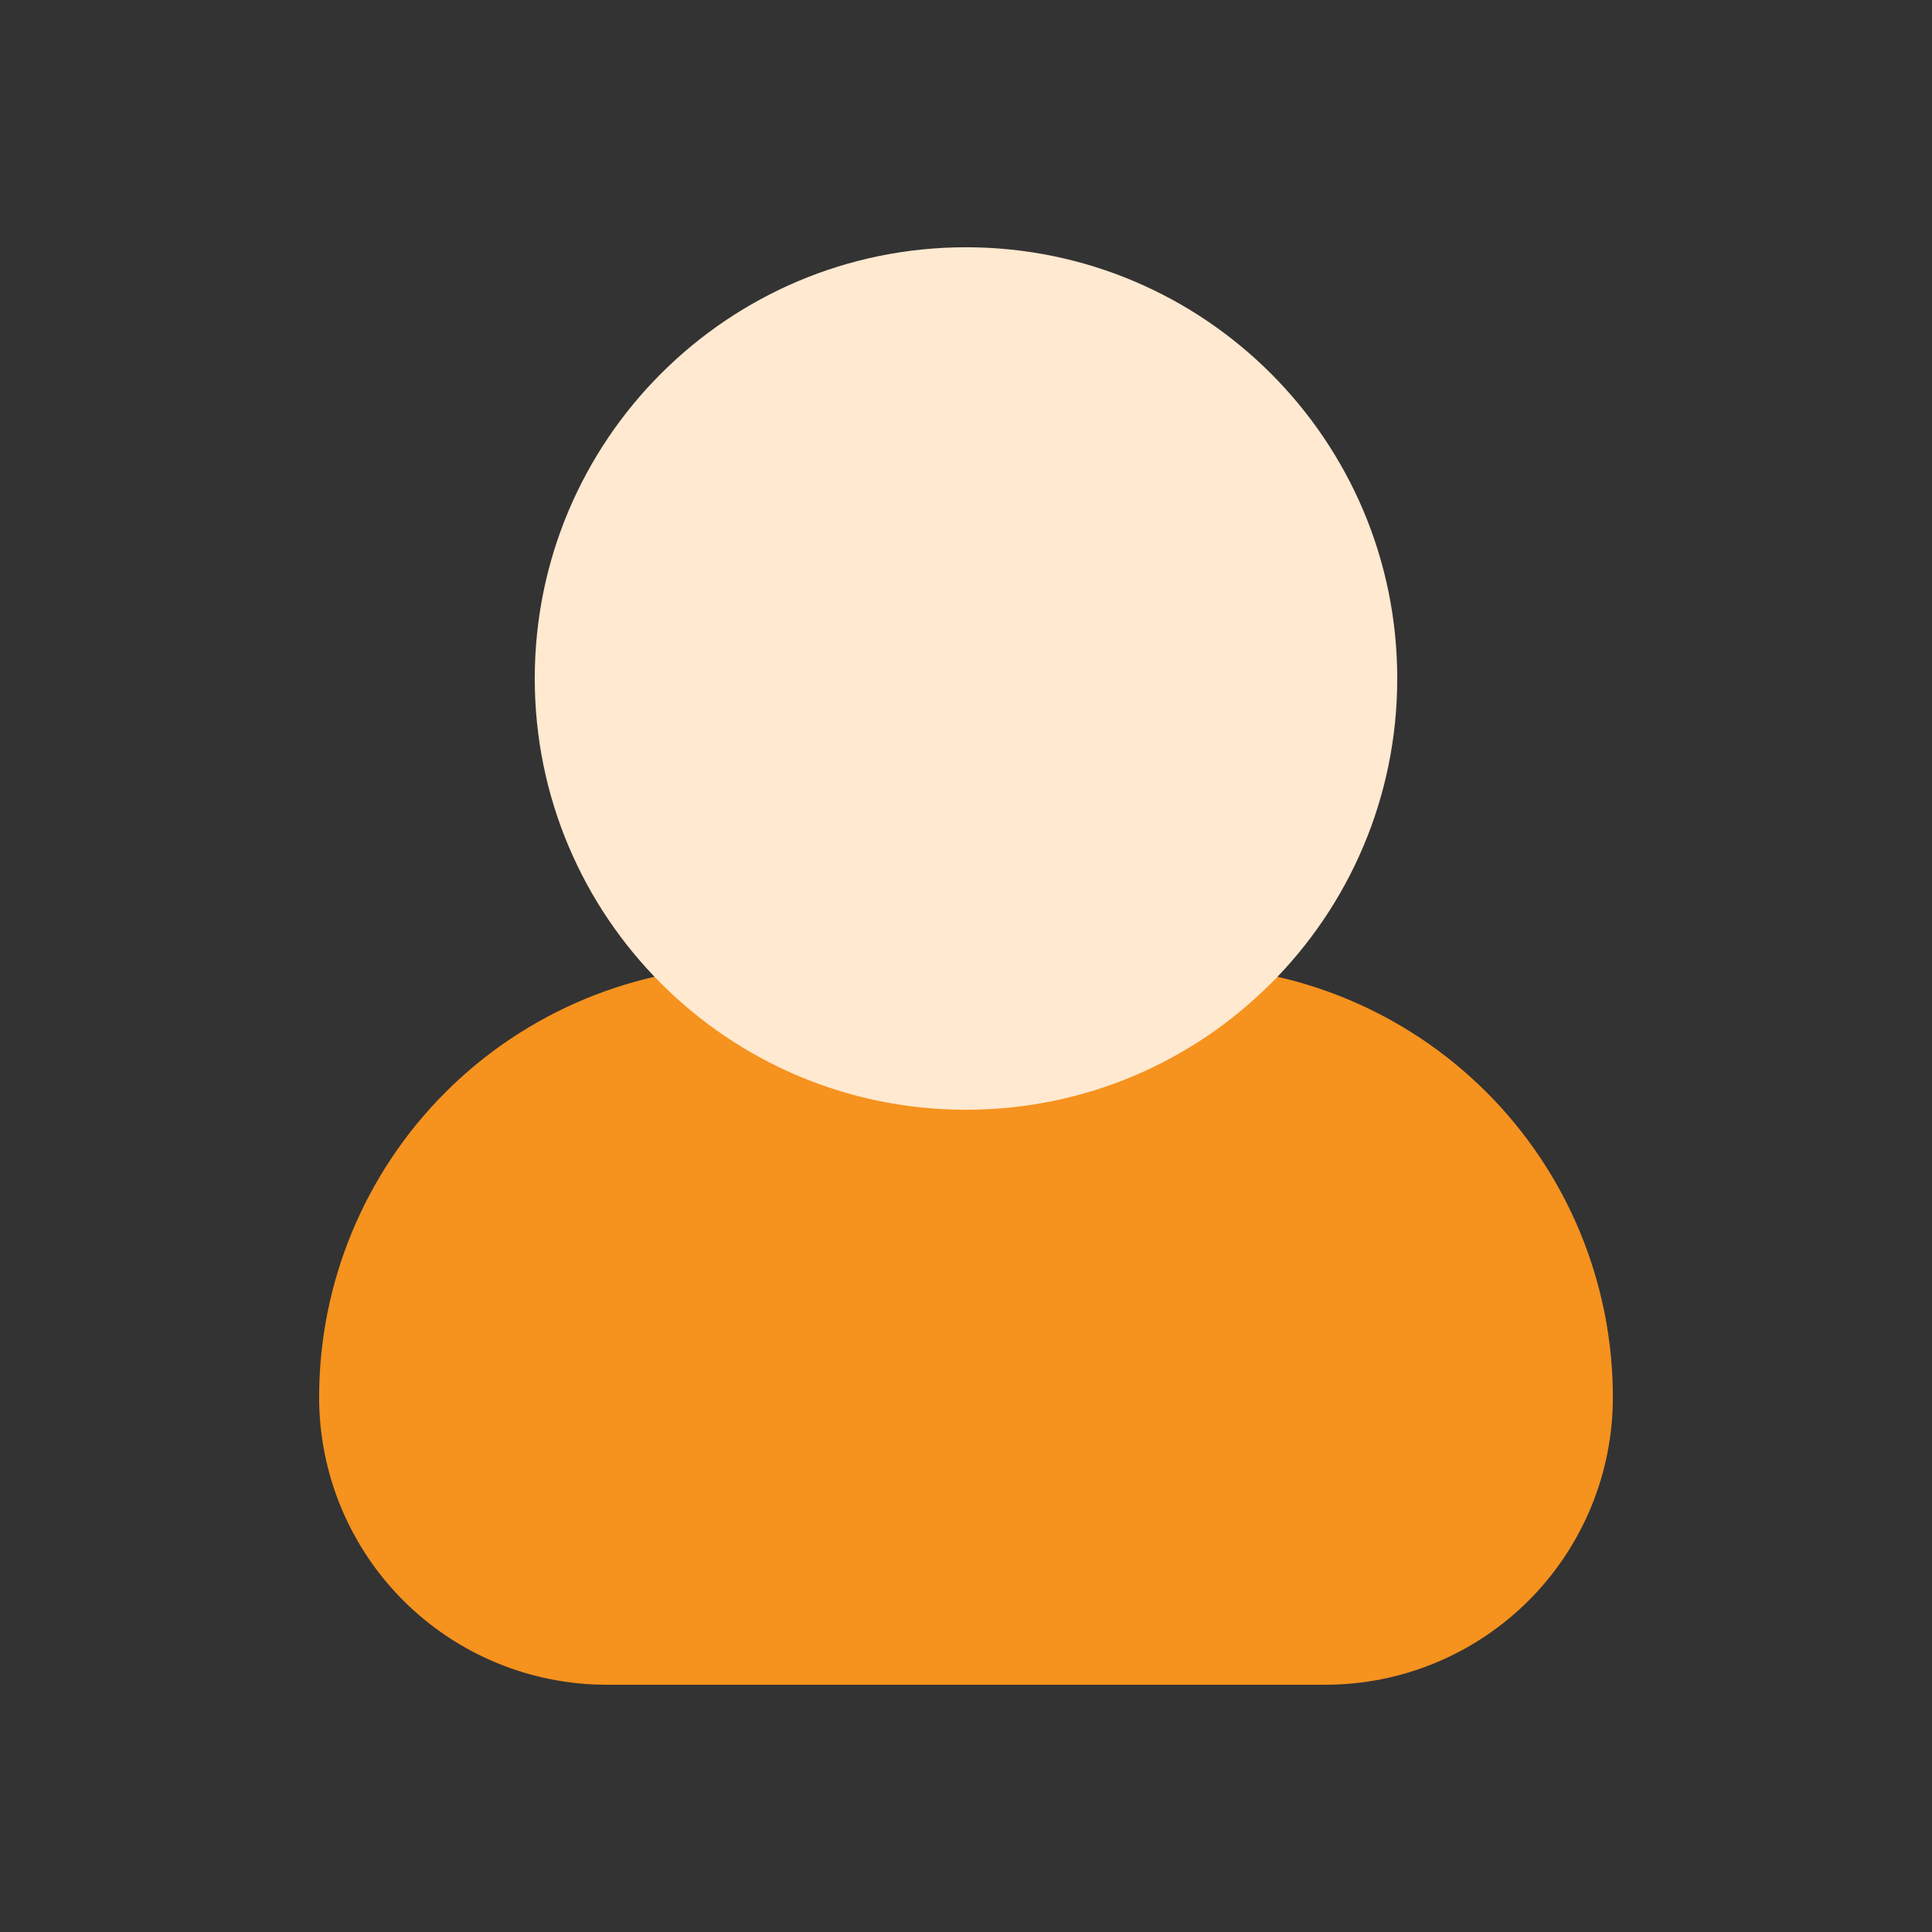
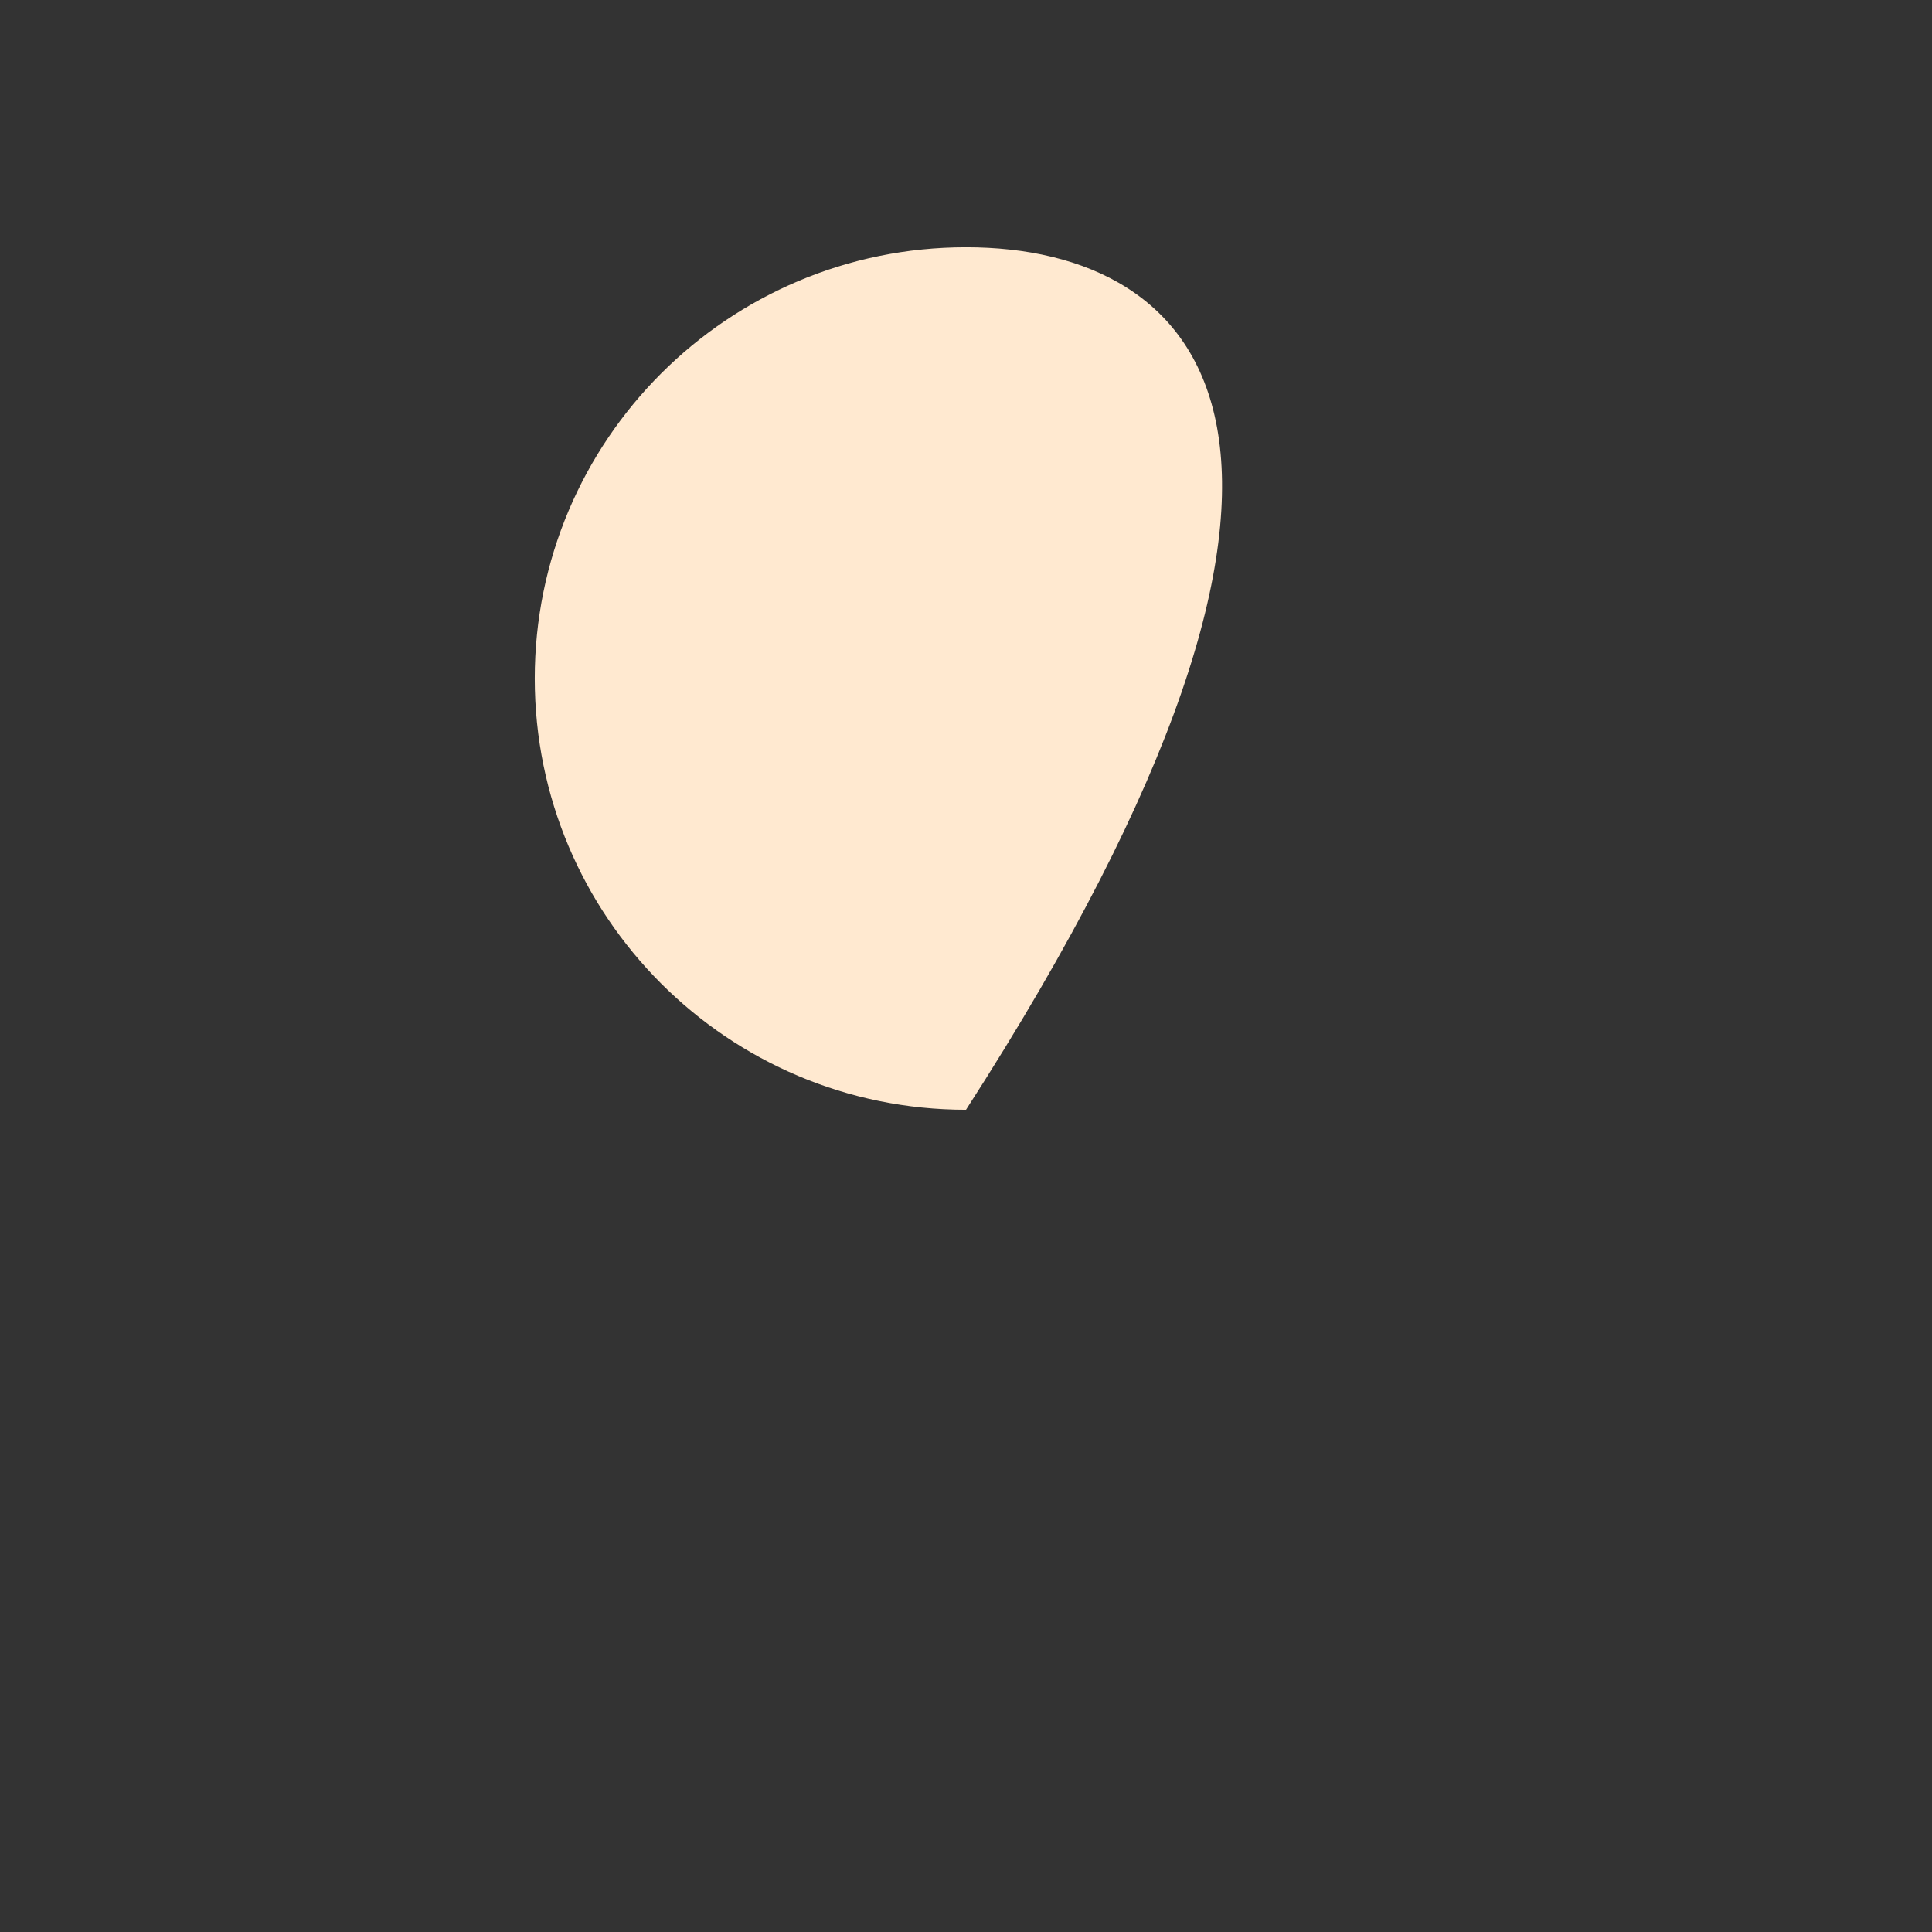
<svg xmlns="http://www.w3.org/2000/svg" width="56" height="56" viewBox="0 0 56 56" fill="none">
  <rect x="0" y="0" width="56" height="56" fill="#333333" stroke="none" />
-   <path d="M34.25 28H21.75C18.435 28 15.255 29.317 12.911 31.661C10.567 34.005 9.25 37.185 9.25 40.5C9.25 42.71 10.128 44.83 11.691 46.393C13.254 47.955 15.373 48.833 17.583 48.833H38.417C40.627 48.833 42.746 47.955 44.309 46.393C45.872 44.83 46.75 42.71 46.75 40.5C46.75 37.185 45.433 34.005 43.089 31.661C40.745 29.317 37.565 28 34.25 28Z" fill="#F6921E" />
-   <path d="M28 32.167C34.904 32.167 40.5 26.57 40.5 19.667C40.5 12.763 34.904 7.167 28 7.167C21.096 7.167 15.5 12.763 15.5 19.667C15.5 26.57 21.096 32.167 28 32.167Z" fill="#FFE9D0" />
+   <path d="M28 32.167C40.5 12.763 34.904 7.167 28 7.167C21.096 7.167 15.5 12.763 15.5 19.667C15.5 26.57 21.096 32.167 28 32.167Z" fill="#FFE9D0" />
</svg>